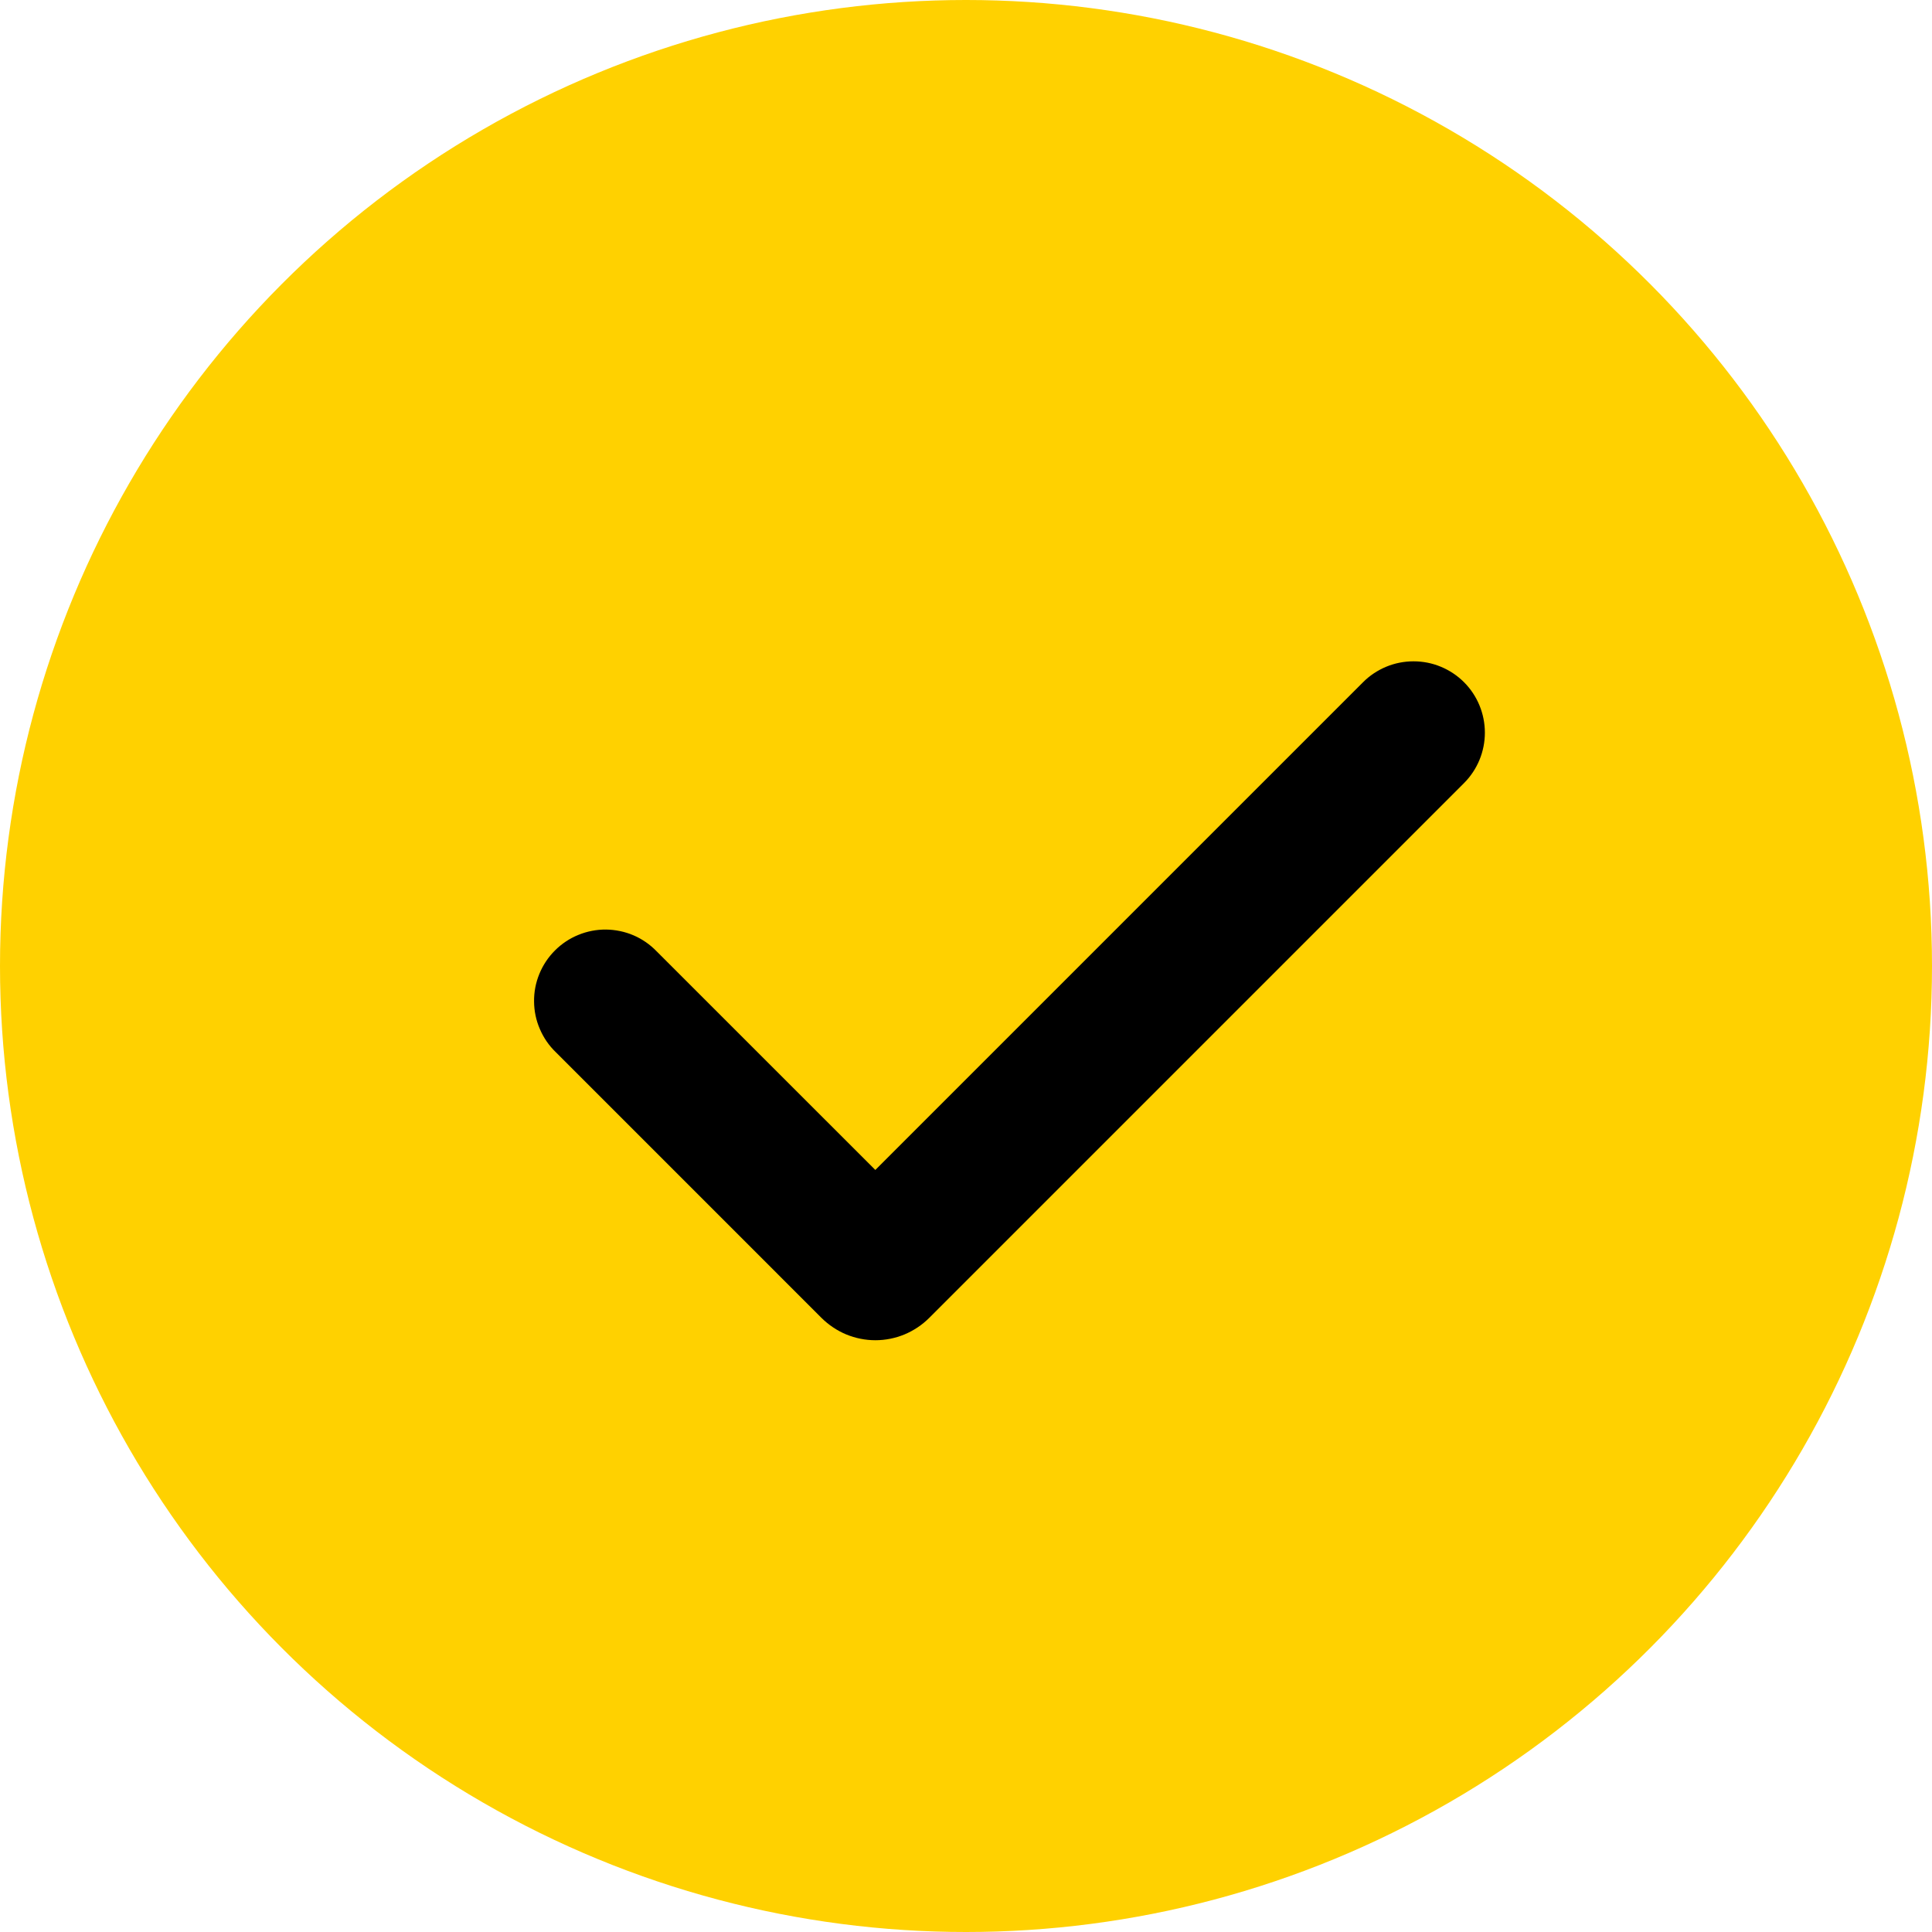
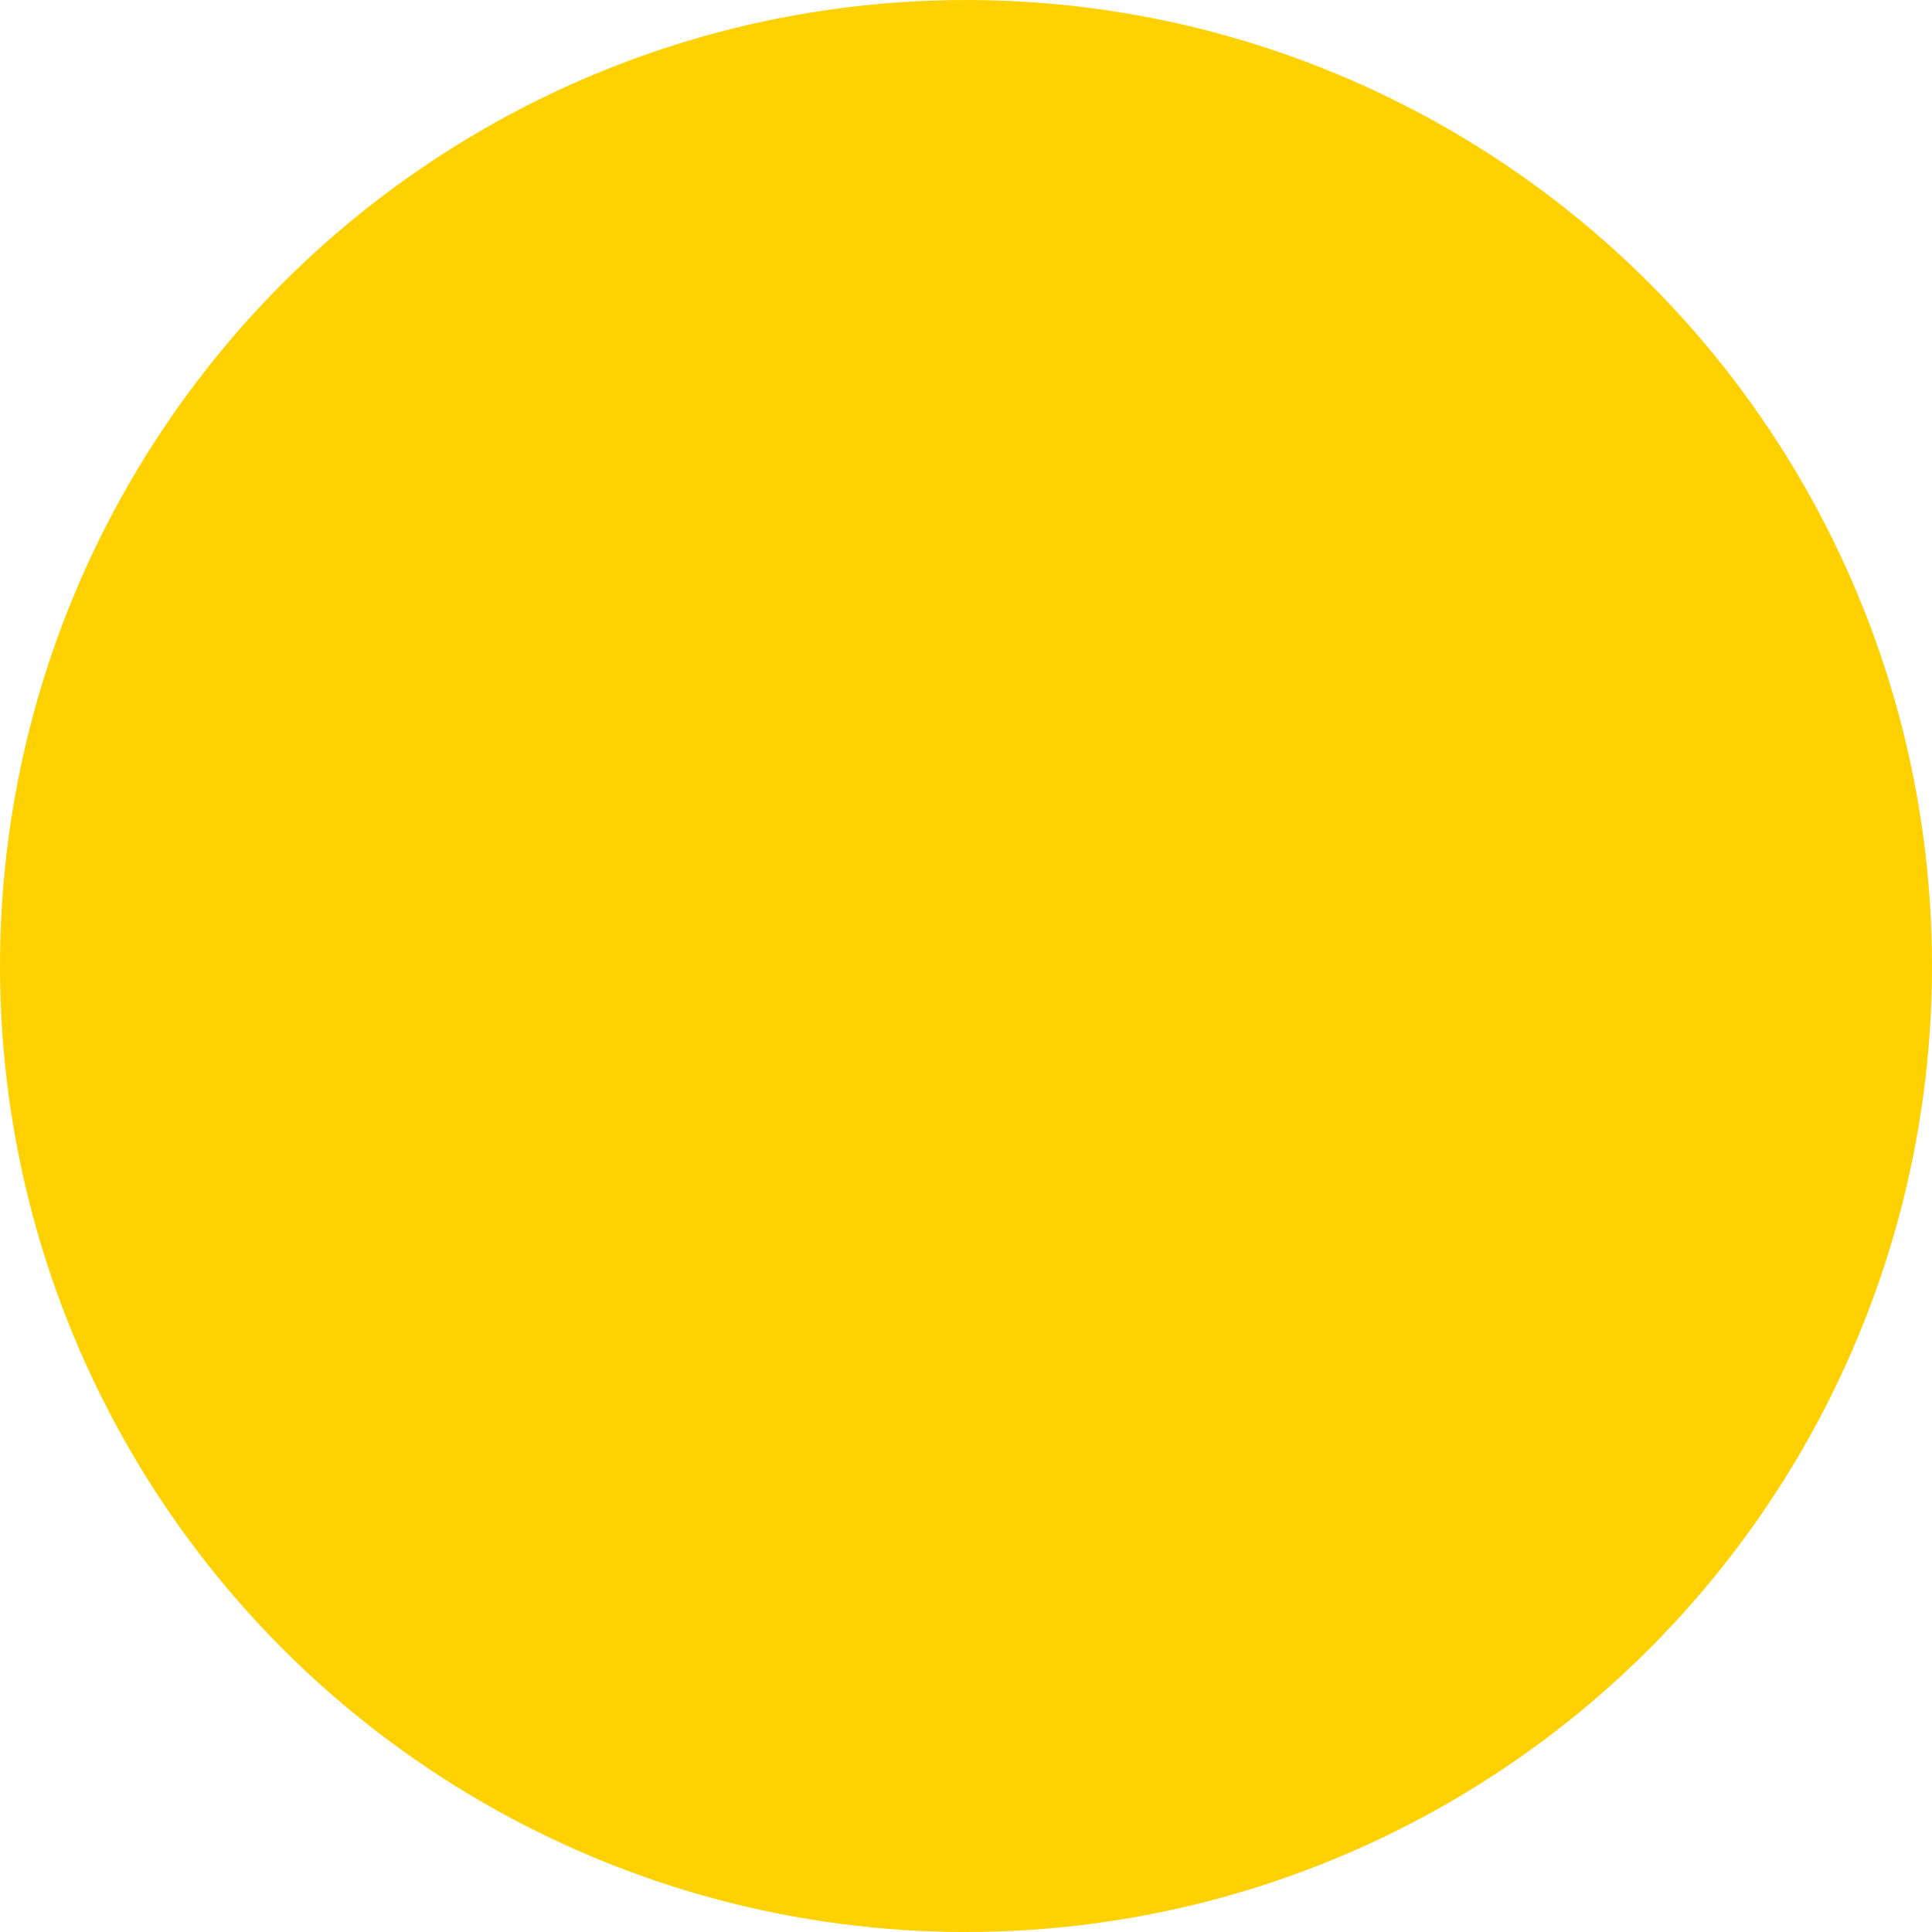
<svg xmlns="http://www.w3.org/2000/svg" width="30" height="30" viewBox="0 0 30 30" fill="none">
  <circle cx="15" cy="15" r="15" fill="#FFD100" />
  <g clip-path="url(#clip0_55_617)">
-     <path fill-rule="evenodd" clip-rule="evenodd" d="M22.733 10.593C22.941 10.801 23.057 11.083 23.057 11.377C23.057 11.67 22.941 11.952 22.733 12.16L14.428 20.465C14.319 20.574 14.188 20.661 14.045 20.721C13.902 20.78 13.748 20.811 13.593 20.811C13.437 20.811 13.284 20.78 13.14 20.721C12.997 20.661 12.867 20.574 12.757 20.465L8.631 16.339C8.525 16.237 8.441 16.115 8.383 15.979C8.324 15.844 8.294 15.699 8.293 15.552C8.291 15.405 8.319 15.259 8.375 15.123C8.431 14.986 8.513 14.863 8.617 14.759C8.721 14.655 8.845 14.572 8.981 14.517C9.117 14.461 9.263 14.433 9.41 14.434C9.557 14.436 9.703 14.466 9.838 14.524C9.973 14.582 10.095 14.667 10.197 14.773L13.592 18.167L21.166 10.593C21.268 10.49 21.391 10.409 21.525 10.353C21.66 10.297 21.804 10.269 21.949 10.269C22.095 10.269 22.239 10.297 22.373 10.353C22.508 10.409 22.63 10.49 22.733 10.593Z" fill="black" />
-   </g>
+     </g>
  <defs>
    <clipPath id="clip0_55_617">
-       <rect width="17.727" height="17.727" fill="white" transform="translate(6.818 6.818)" />
-     </clipPath>
+       </clipPath>
  </defs>
</svg>